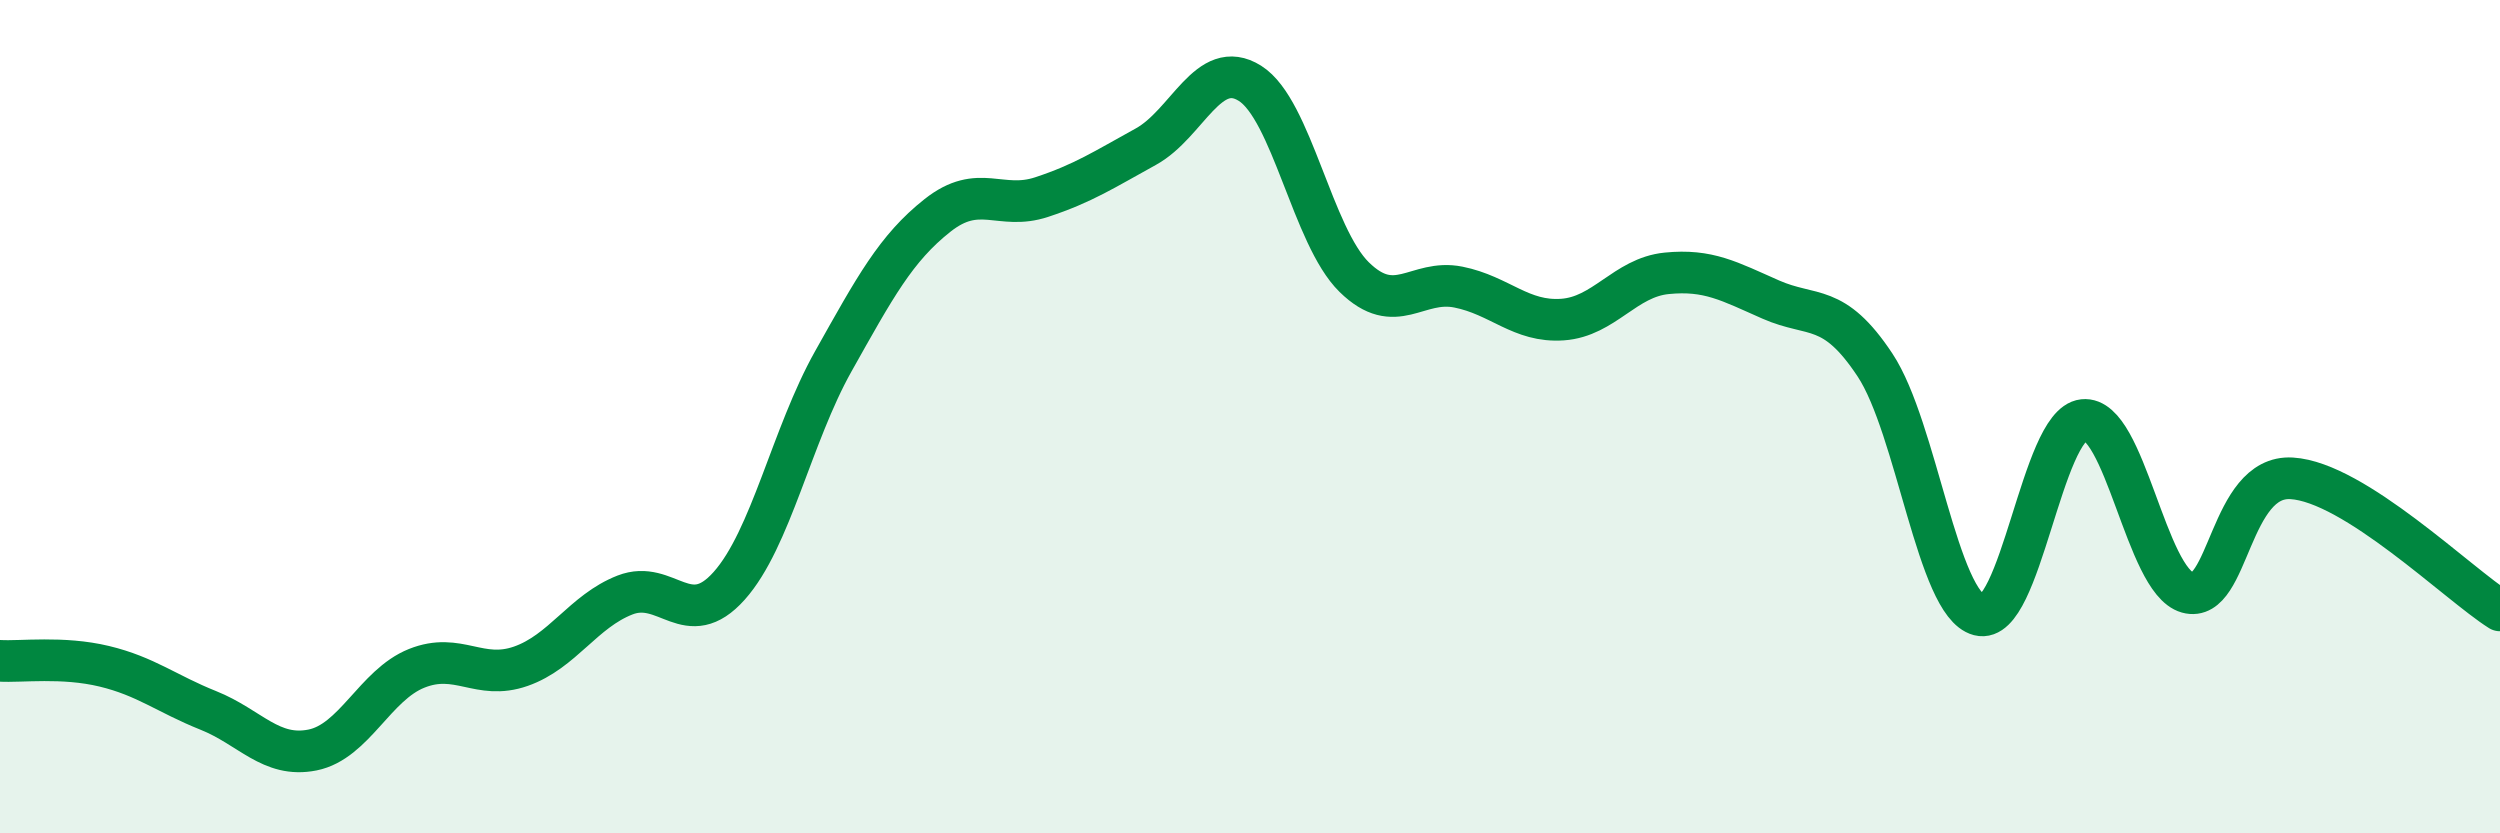
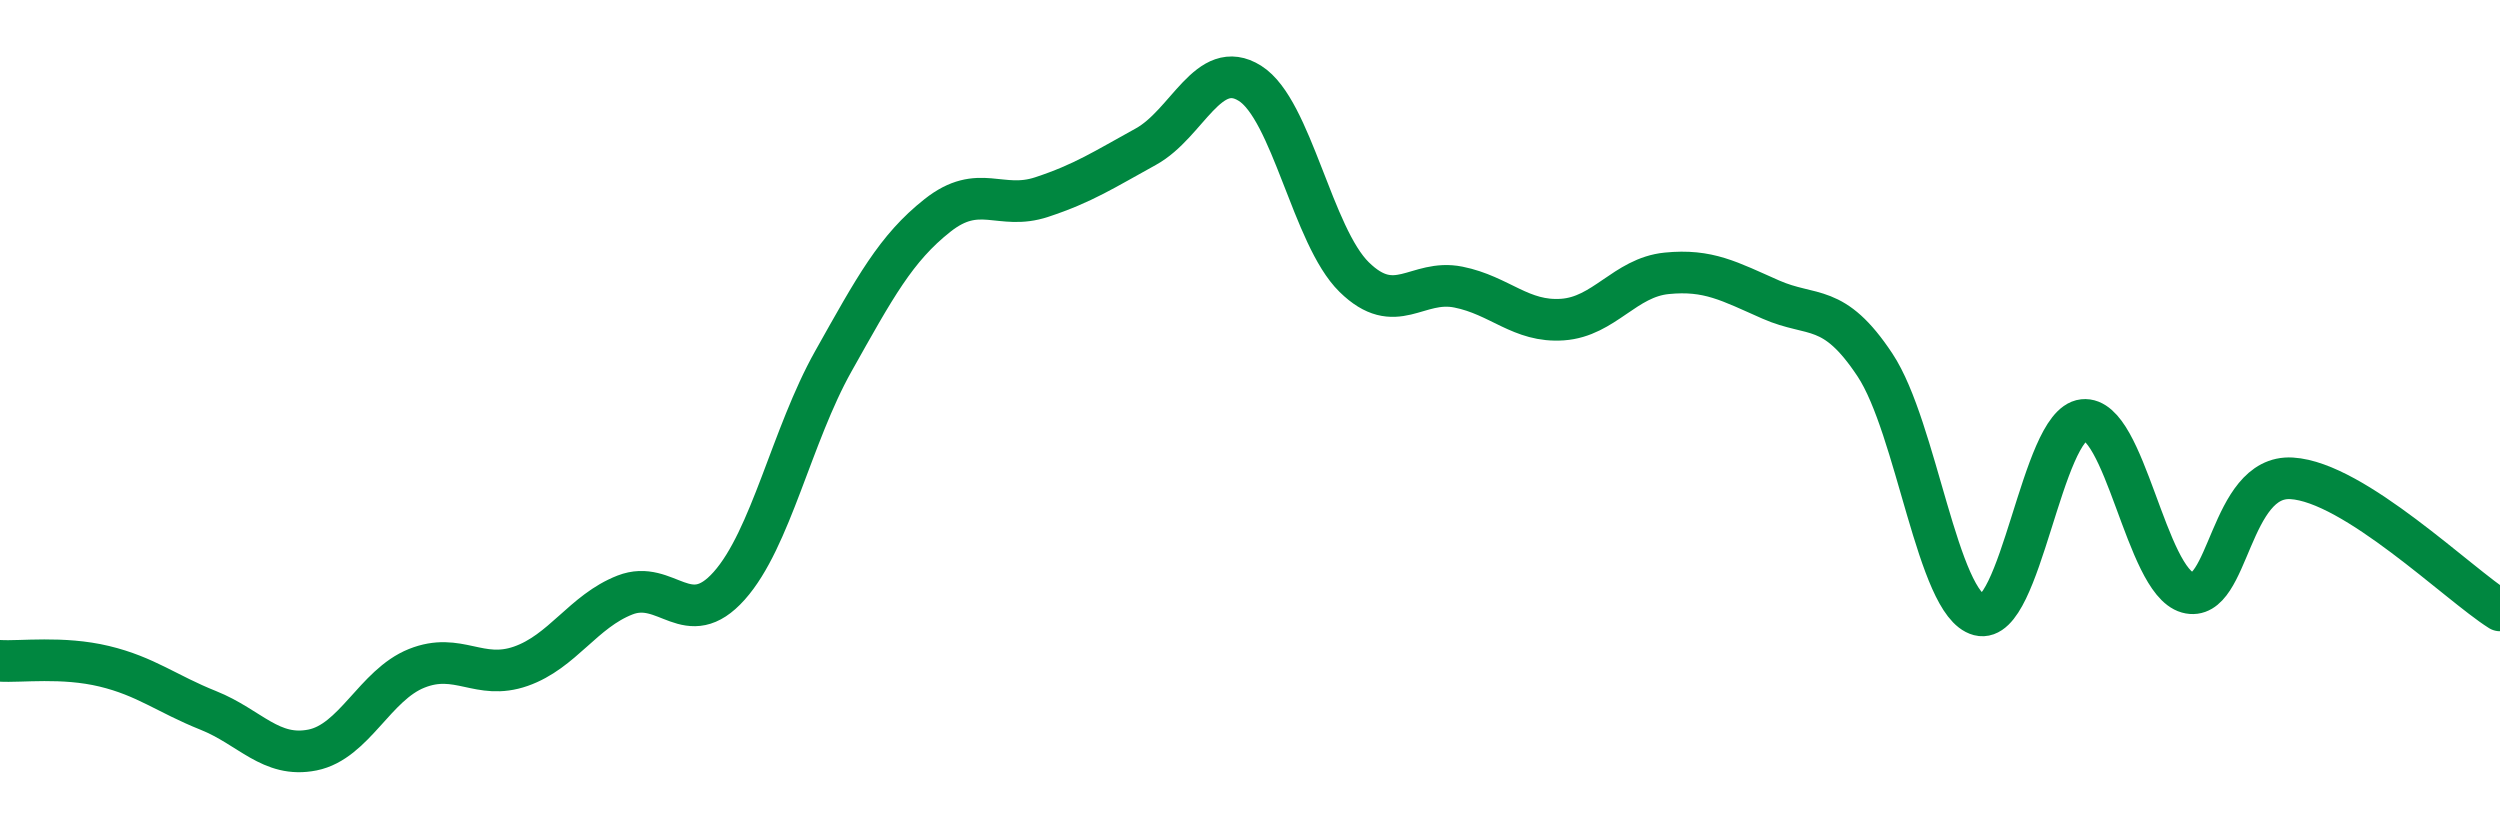
<svg xmlns="http://www.w3.org/2000/svg" width="60" height="20" viewBox="0 0 60 20">
-   <path d="M 0,15.86 C 0.5,15.89 1.5,15.75 2.5,15.99 C 3.5,16.23 4,16.65 5,17.05 C 6,17.45 6.5,18.2 7.5,18 C 8.5,17.8 9,16.44 10,16.04 C 11,15.64 11.5,16.34 12.5,15.99 C 13.5,15.64 14,14.67 15,14.28 C 16,13.89 16.5,15.18 17.5,14.06 C 18.5,12.94 19,10.45 20,8.67 C 21,6.89 21.5,5.96 22.5,5.17 C 23.5,4.38 24,5.06 25,4.73 C 26,4.4 26.5,4.07 27.5,3.52 C 28.5,2.97 29,1.37 30,2 C 31,2.63 31.5,5.67 32.5,6.65 C 33.5,7.63 34,6.69 35,6.89 C 36,7.09 36.5,7.74 37.5,7.67 C 38.5,7.6 39,6.66 40,6.56 C 41,6.46 41.5,6.75 42.5,7.19 C 43.5,7.63 44,7.25 45,8.76 C 46,10.27 46.5,14.5 47.5,14.76 C 48.5,15.02 49,10.19 50,10.08 C 51,9.97 51.5,13.94 52.5,14.22 C 53.5,14.5 53.5,11.39 55,11.48 C 56.5,11.57 59,14.02 60,14.65L60 20L0 20Z" fill="#008740" opacity="0.1" stroke-linecap="round" stroke-linejoin="round" />
  <path d="M 0,15.86 C 0.5,15.89 1.5,15.75 2.5,15.99 C 3.5,16.23 4,16.65 5,17.05 C 6,17.45 6.5,18.2 7.5,18 C 8.5,17.8 9,16.44 10,16.04 C 11,15.64 11.5,16.34 12.5,15.99 C 13.5,15.64 14,14.67 15,14.28 C 16,13.89 16.5,15.18 17.5,14.06 C 18.5,12.94 19,10.45 20,8.67 C 21,6.89 21.5,5.96 22.5,5.17 C 23.5,4.38 24,5.06 25,4.73 C 26,4.4 26.5,4.07 27.5,3.52 C 28.5,2.97 29,1.37 30,2 C 31,2.63 31.5,5.67 32.5,6.65 C 33.5,7.63 34,6.69 35,6.89 C 36,7.09 36.5,7.74 37.5,7.67 C 38.5,7.6 39,6.66 40,6.56 C 41,6.46 41.5,6.75 42.5,7.19 C 43.5,7.63 44,7.25 45,8.76 C 46,10.27 46.5,14.5 47.5,14.76 C 48.5,15.02 49,10.19 50,10.08 C 51,9.97 51.5,13.94 52.5,14.22 C 53.5,14.5 53.5,11.39 55,11.48 C 56.5,11.57 59,14.02 60,14.65" stroke="#008740" stroke-width="1" fill="none" stroke-linecap="round" stroke-linejoin="round" />
</svg>